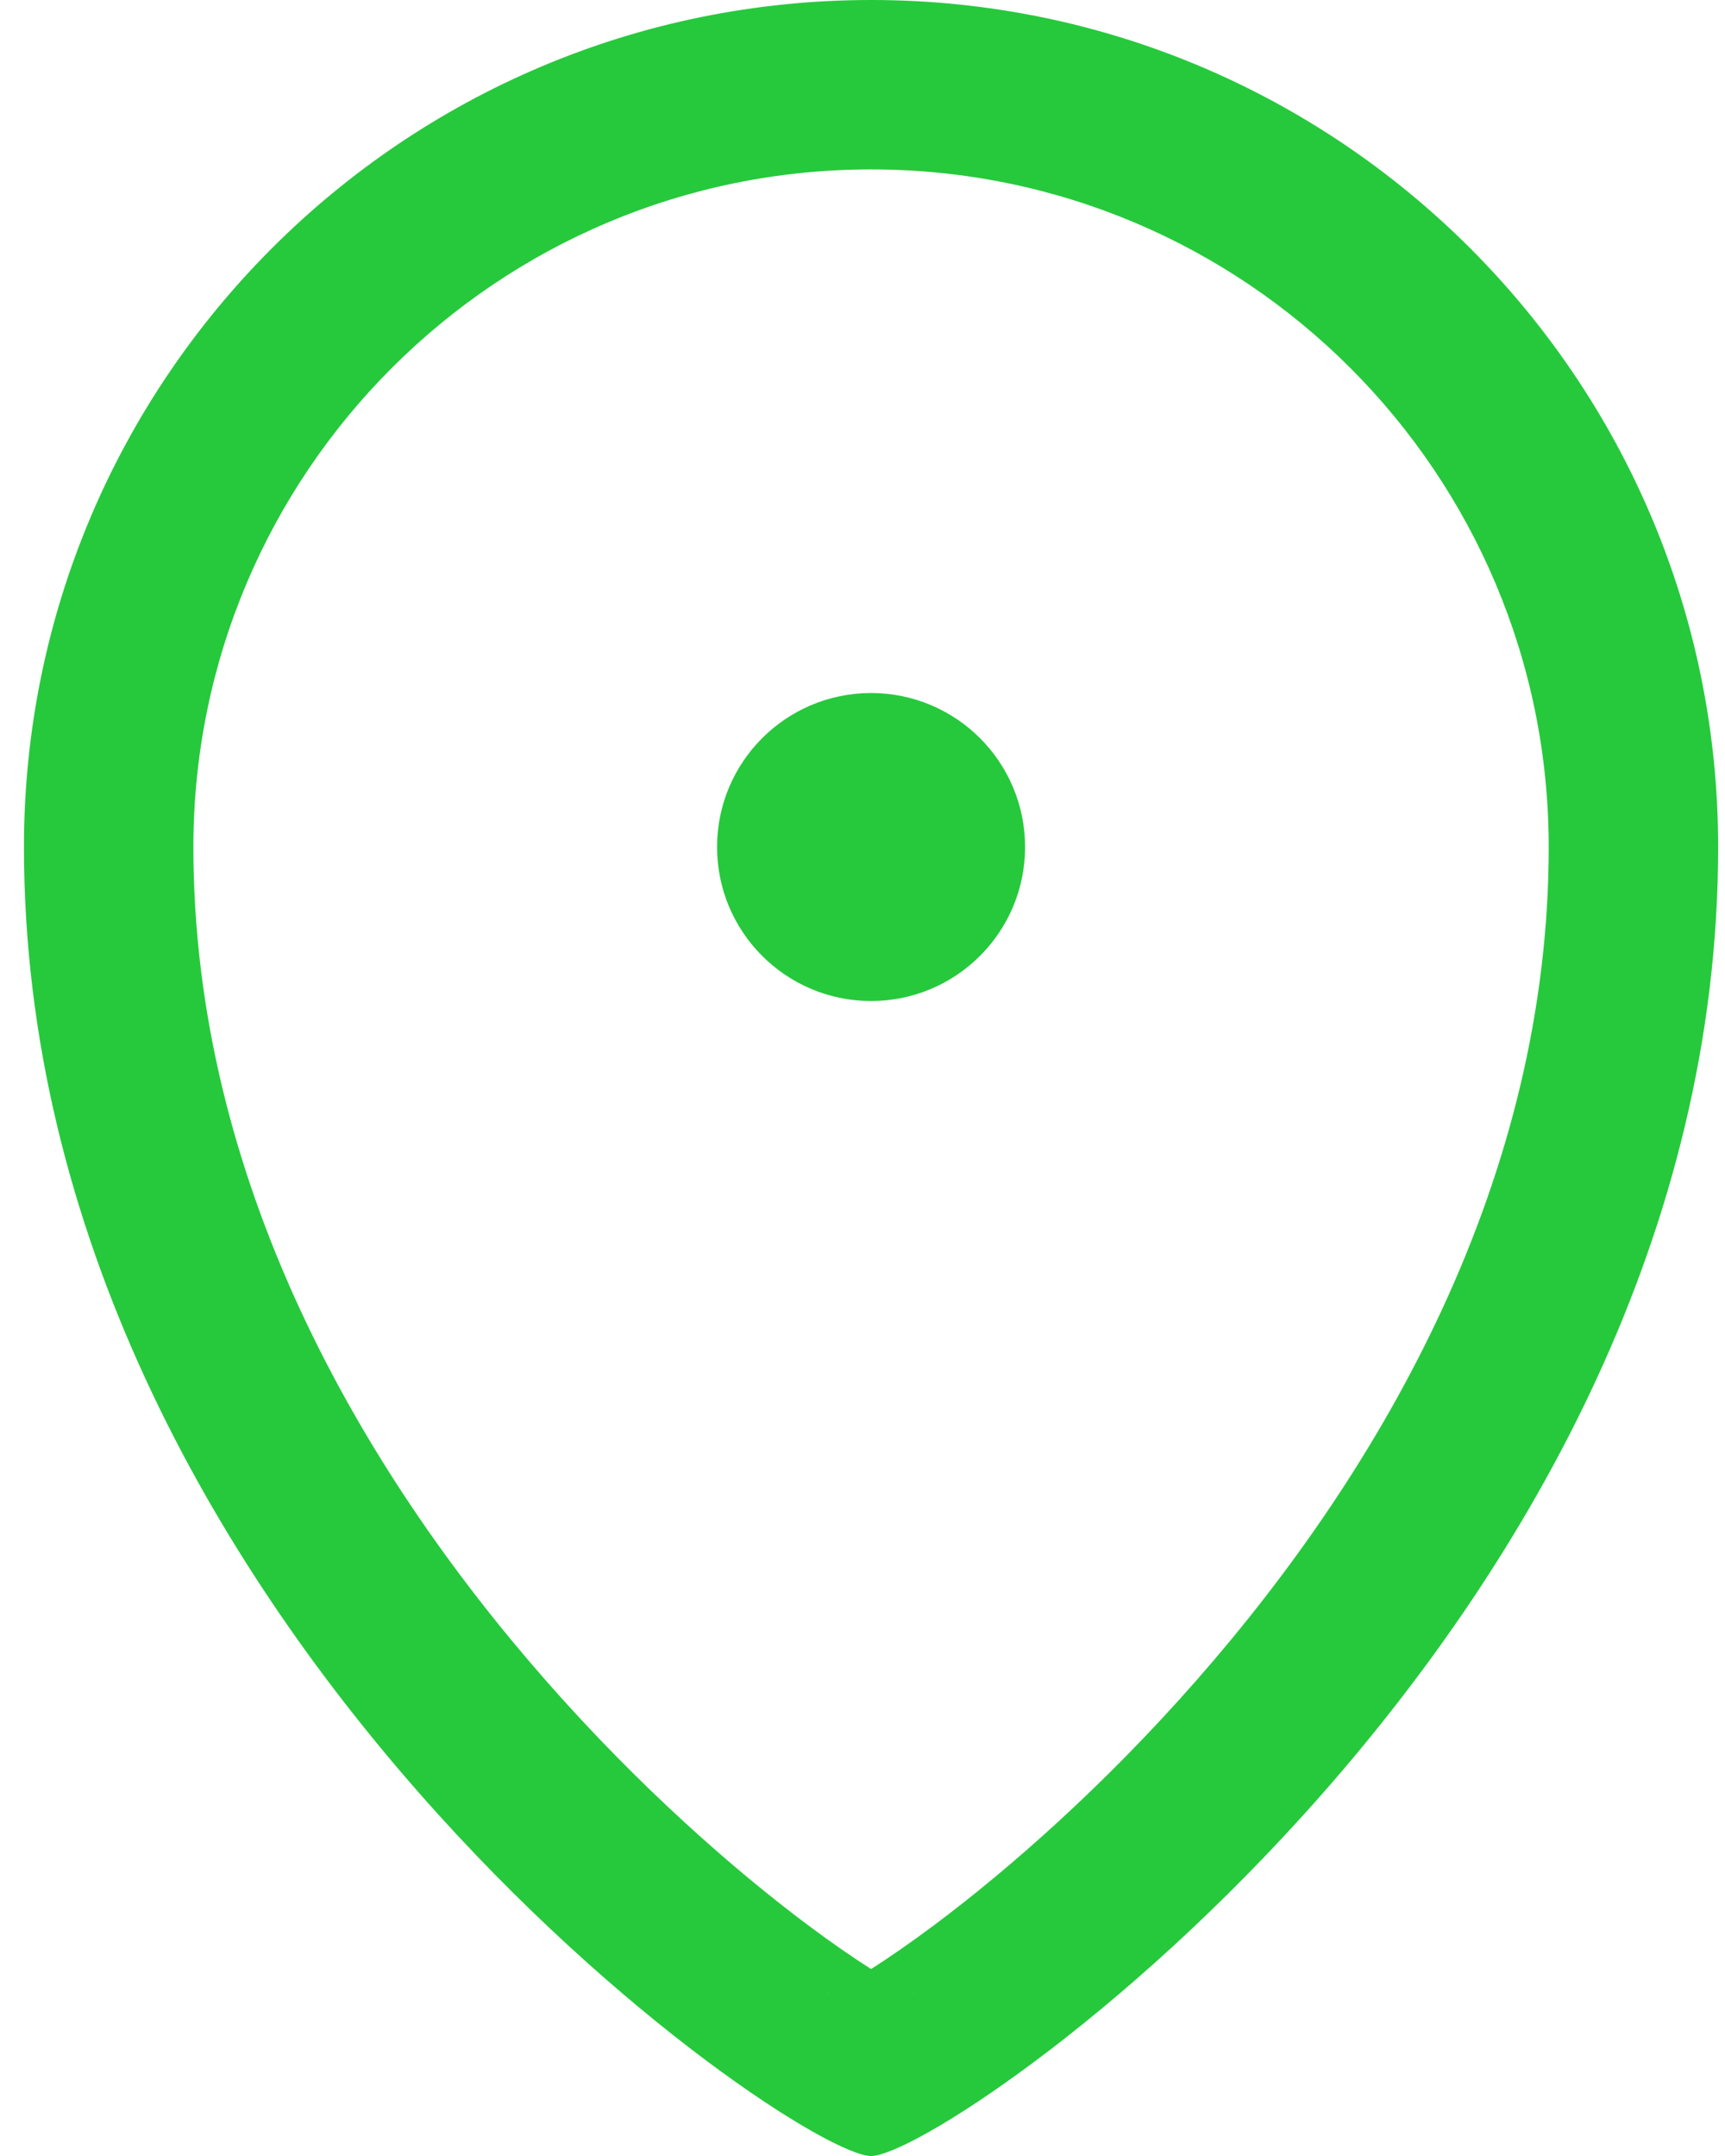
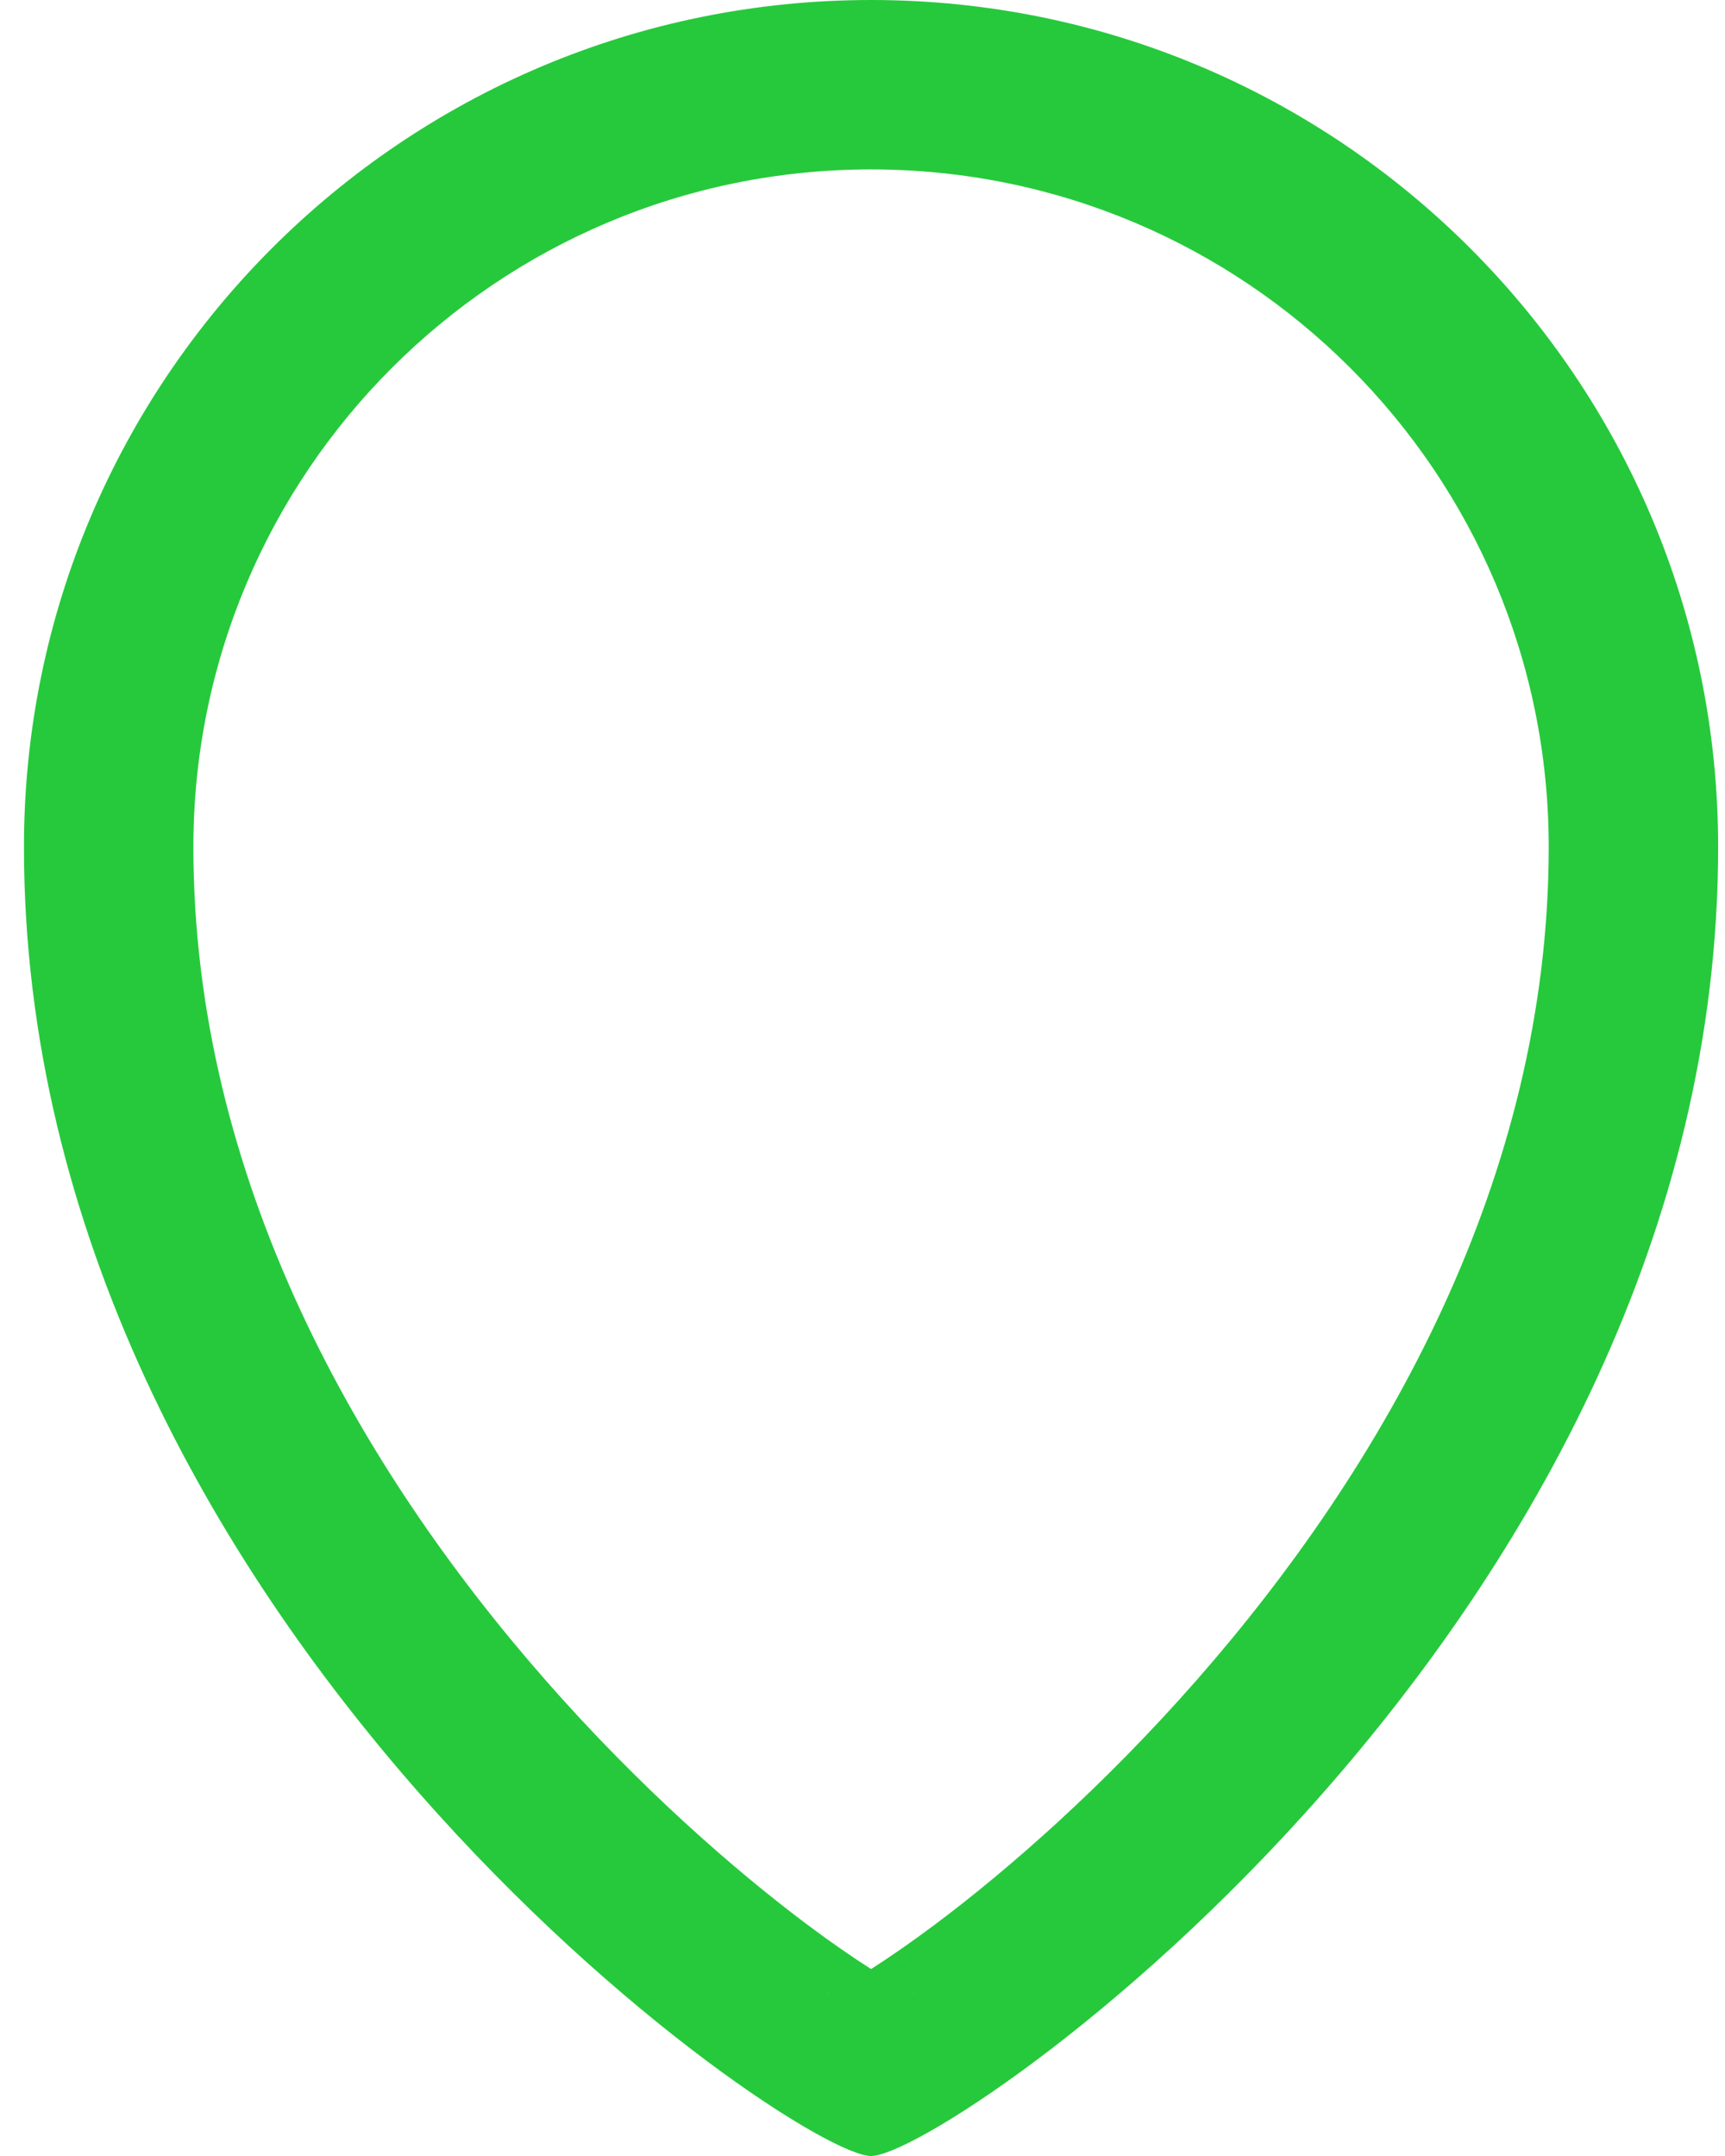
<svg xmlns="http://www.w3.org/2000/svg" width="36" height="45" viewBox="0 0 36 45" fill="none">
-   <circle cx="18.179" cy="17.679" r="3.214" fill="#26C93C" />
  <path fill-rule="evenodd" clip-rule="evenodd" d="M24.963 35.079C28.878 30.619 32.321 24.588 32.321 17.679C32.321 9.868 25.989 3.536 18.179 3.536C10.368 3.536 4.036 9.868 4.036 17.679C4.036 24.588 7.479 30.619 11.394 35.079C13.33 37.285 15.306 39.017 16.856 40.177C17.364 40.557 17.81 40.863 18.179 41.098C18.547 40.863 18.993 40.557 19.501 40.177C21.051 39.017 23.027 37.285 24.963 35.079ZM17.287 41.605C17.228 41.63 17.239 41.62 17.307 41.596C17.298 41.6 17.292 41.603 17.287 41.605ZM19.05 41.596C19.118 41.62 19.129 41.63 19.07 41.605C19.066 41.603 19.059 41.6 19.05 41.596ZM35.857 17.679C35.857 33.871 19.786 45 18.179 45C16.571 45 0.5 33.871 0.5 17.679C0.5 7.915 8.415 0 18.179 0C27.942 0 35.857 7.915 35.857 17.679Z" fill="#26C93C" />
</svg>